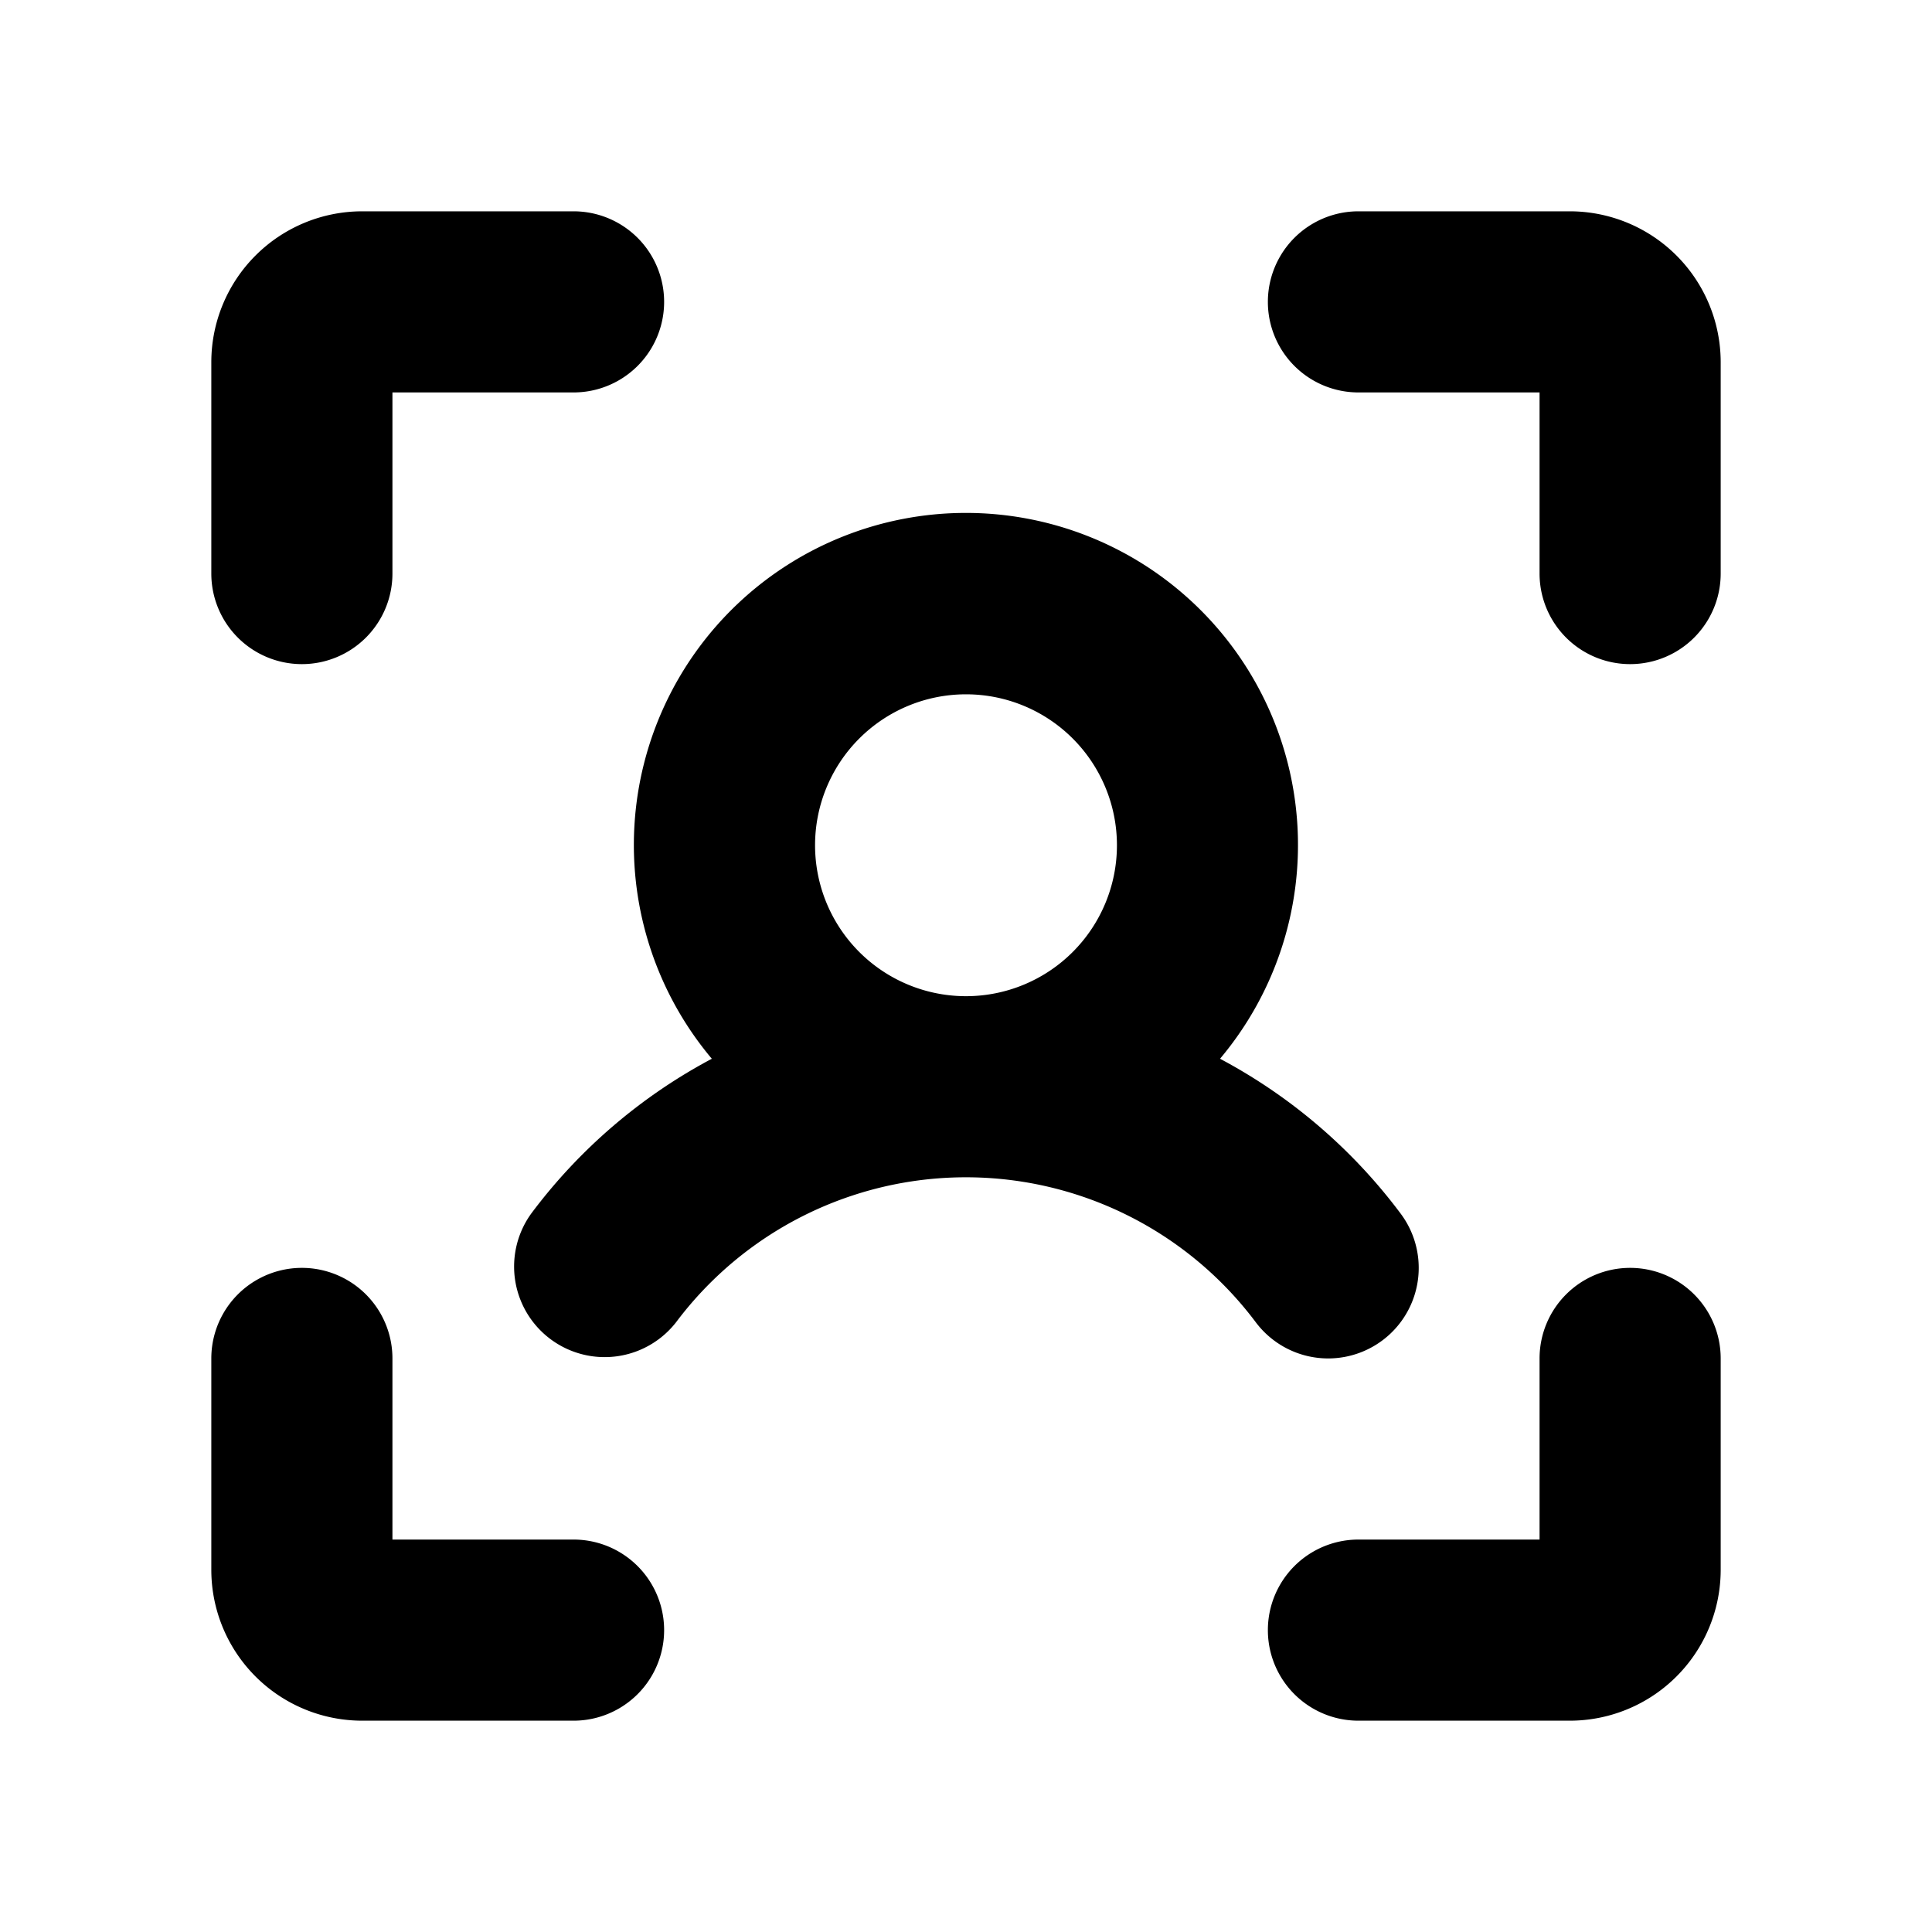
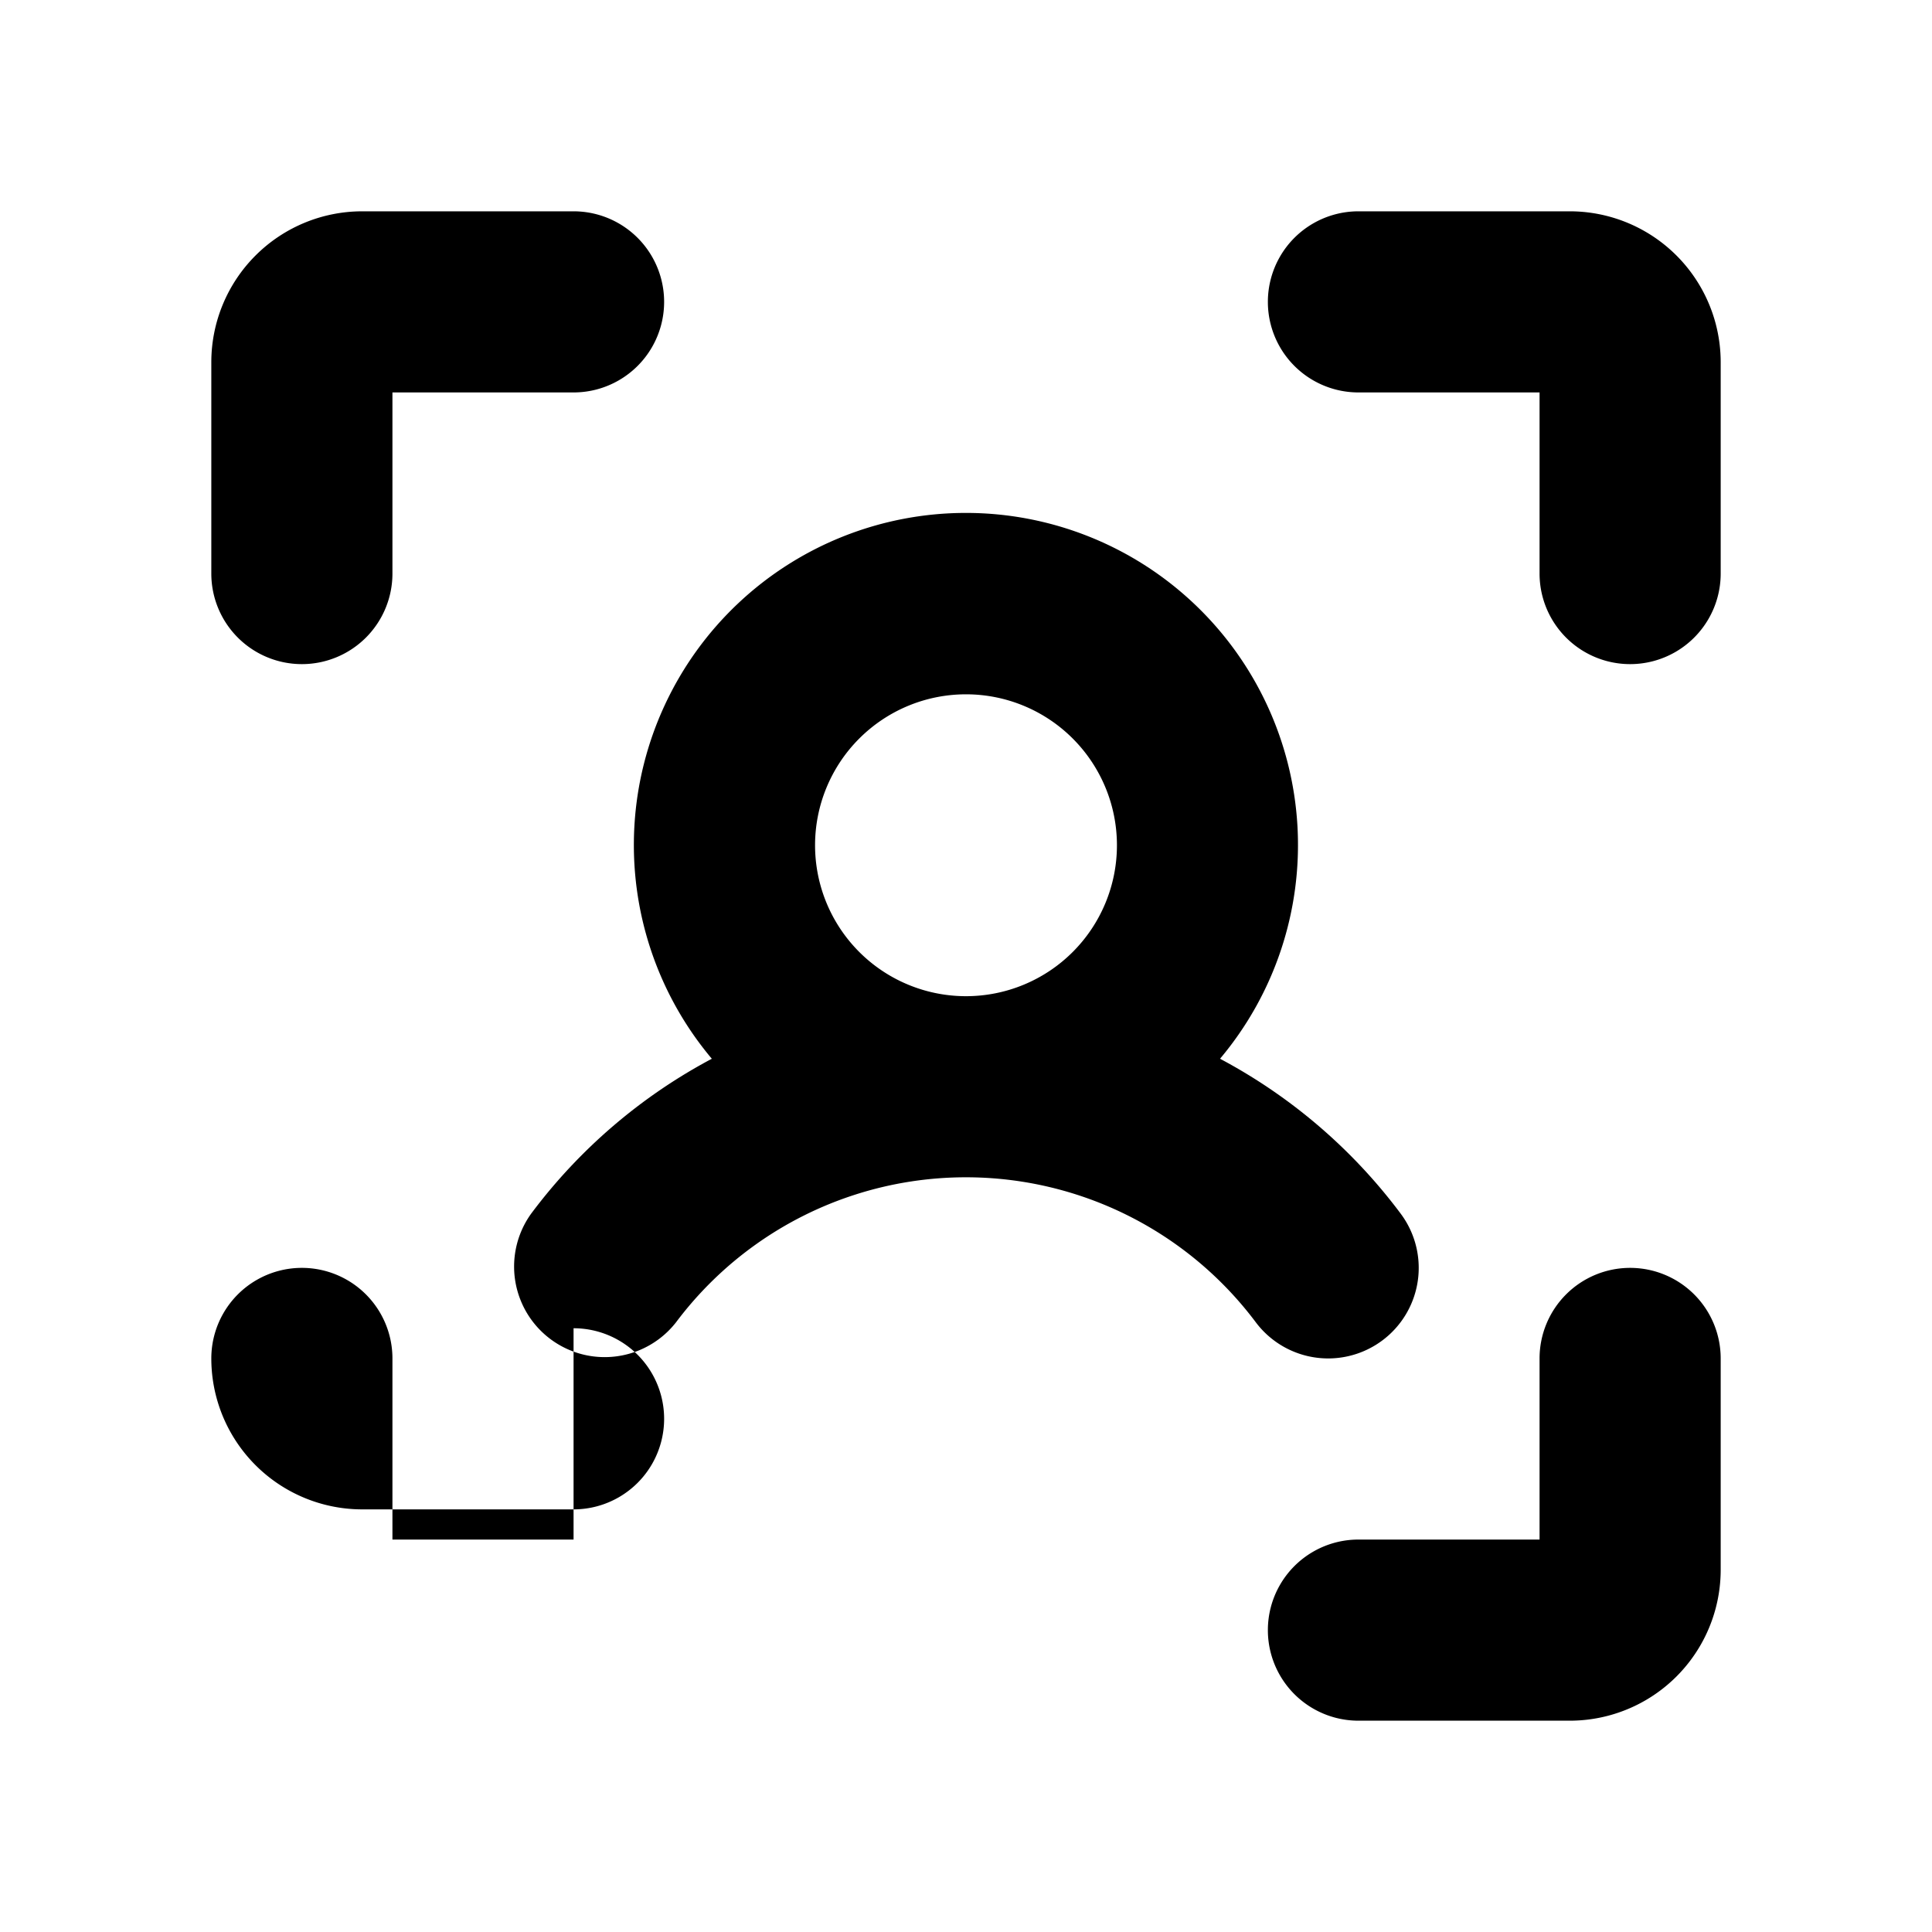
<svg xmlns="http://www.w3.org/2000/svg" viewBox="0 0 256 256" fill="currentColor">
-   <path d="M228,48V76a12,12,0,0,1-24,0V52H180a12,12,0,0,1,0-24h28A20,20,0,0,1,228,48ZM216,168a12,12,0,0,0-12,12v24H180a12,12,0,0,0,0,24h28a20,20,0,0,0,20-20V180A12,12,0,0,0,216,168ZM76,204H52V180a12,12,0,0,0-24,0v28a20,20,0,0,0,20,20H76a12,12,0,0,0,0-24ZM40,88A12,12,0,0,0,52,76V52H76a12,12,0,0,0,0-24H48A20,20,0,0,0,28,48V76A12,12,0,0,0,40,88Zm136,92a12,12,0,0,1-9.6-4.79,48,48,0,0,0-76.82,0,12,12,0,0,1-19.18-14.42,72.1,72.1,0,0,1,23.92-20.5,44,44,0,1,1,67.34,0,72.1,72.1,0,0,1,23.92,20.5A12,12,0,0,1,176,180Zm-48-48a20,20,0,1,0-20-20A20,20,0,0,0,128,132Z" />
+   <path d="M228,48V76a12,12,0,0,1-24,0V52H180a12,12,0,0,1,0-24h28A20,20,0,0,1,228,48ZM216,168a12,12,0,0,0-12,12v24H180a12,12,0,0,0,0,24h28a20,20,0,0,0,20-20V180A12,12,0,0,0,216,168ZM76,204H52V180a12,12,0,0,0-24,0a20,20,0,0,0,20,20H76a12,12,0,0,0,0-24ZM40,88A12,12,0,0,0,52,76V52H76a12,12,0,0,0,0-24H48A20,20,0,0,0,28,48V76A12,12,0,0,0,40,88Zm136,92a12,12,0,0,1-9.6-4.79,48,48,0,0,0-76.82,0,12,12,0,0,1-19.18-14.42,72.1,72.1,0,0,1,23.92-20.5,44,44,0,1,1,67.34,0,72.1,72.1,0,0,1,23.92,20.5A12,12,0,0,1,176,180Zm-48-48a20,20,0,1,0-20-20A20,20,0,0,0,128,132Z" />
</svg>